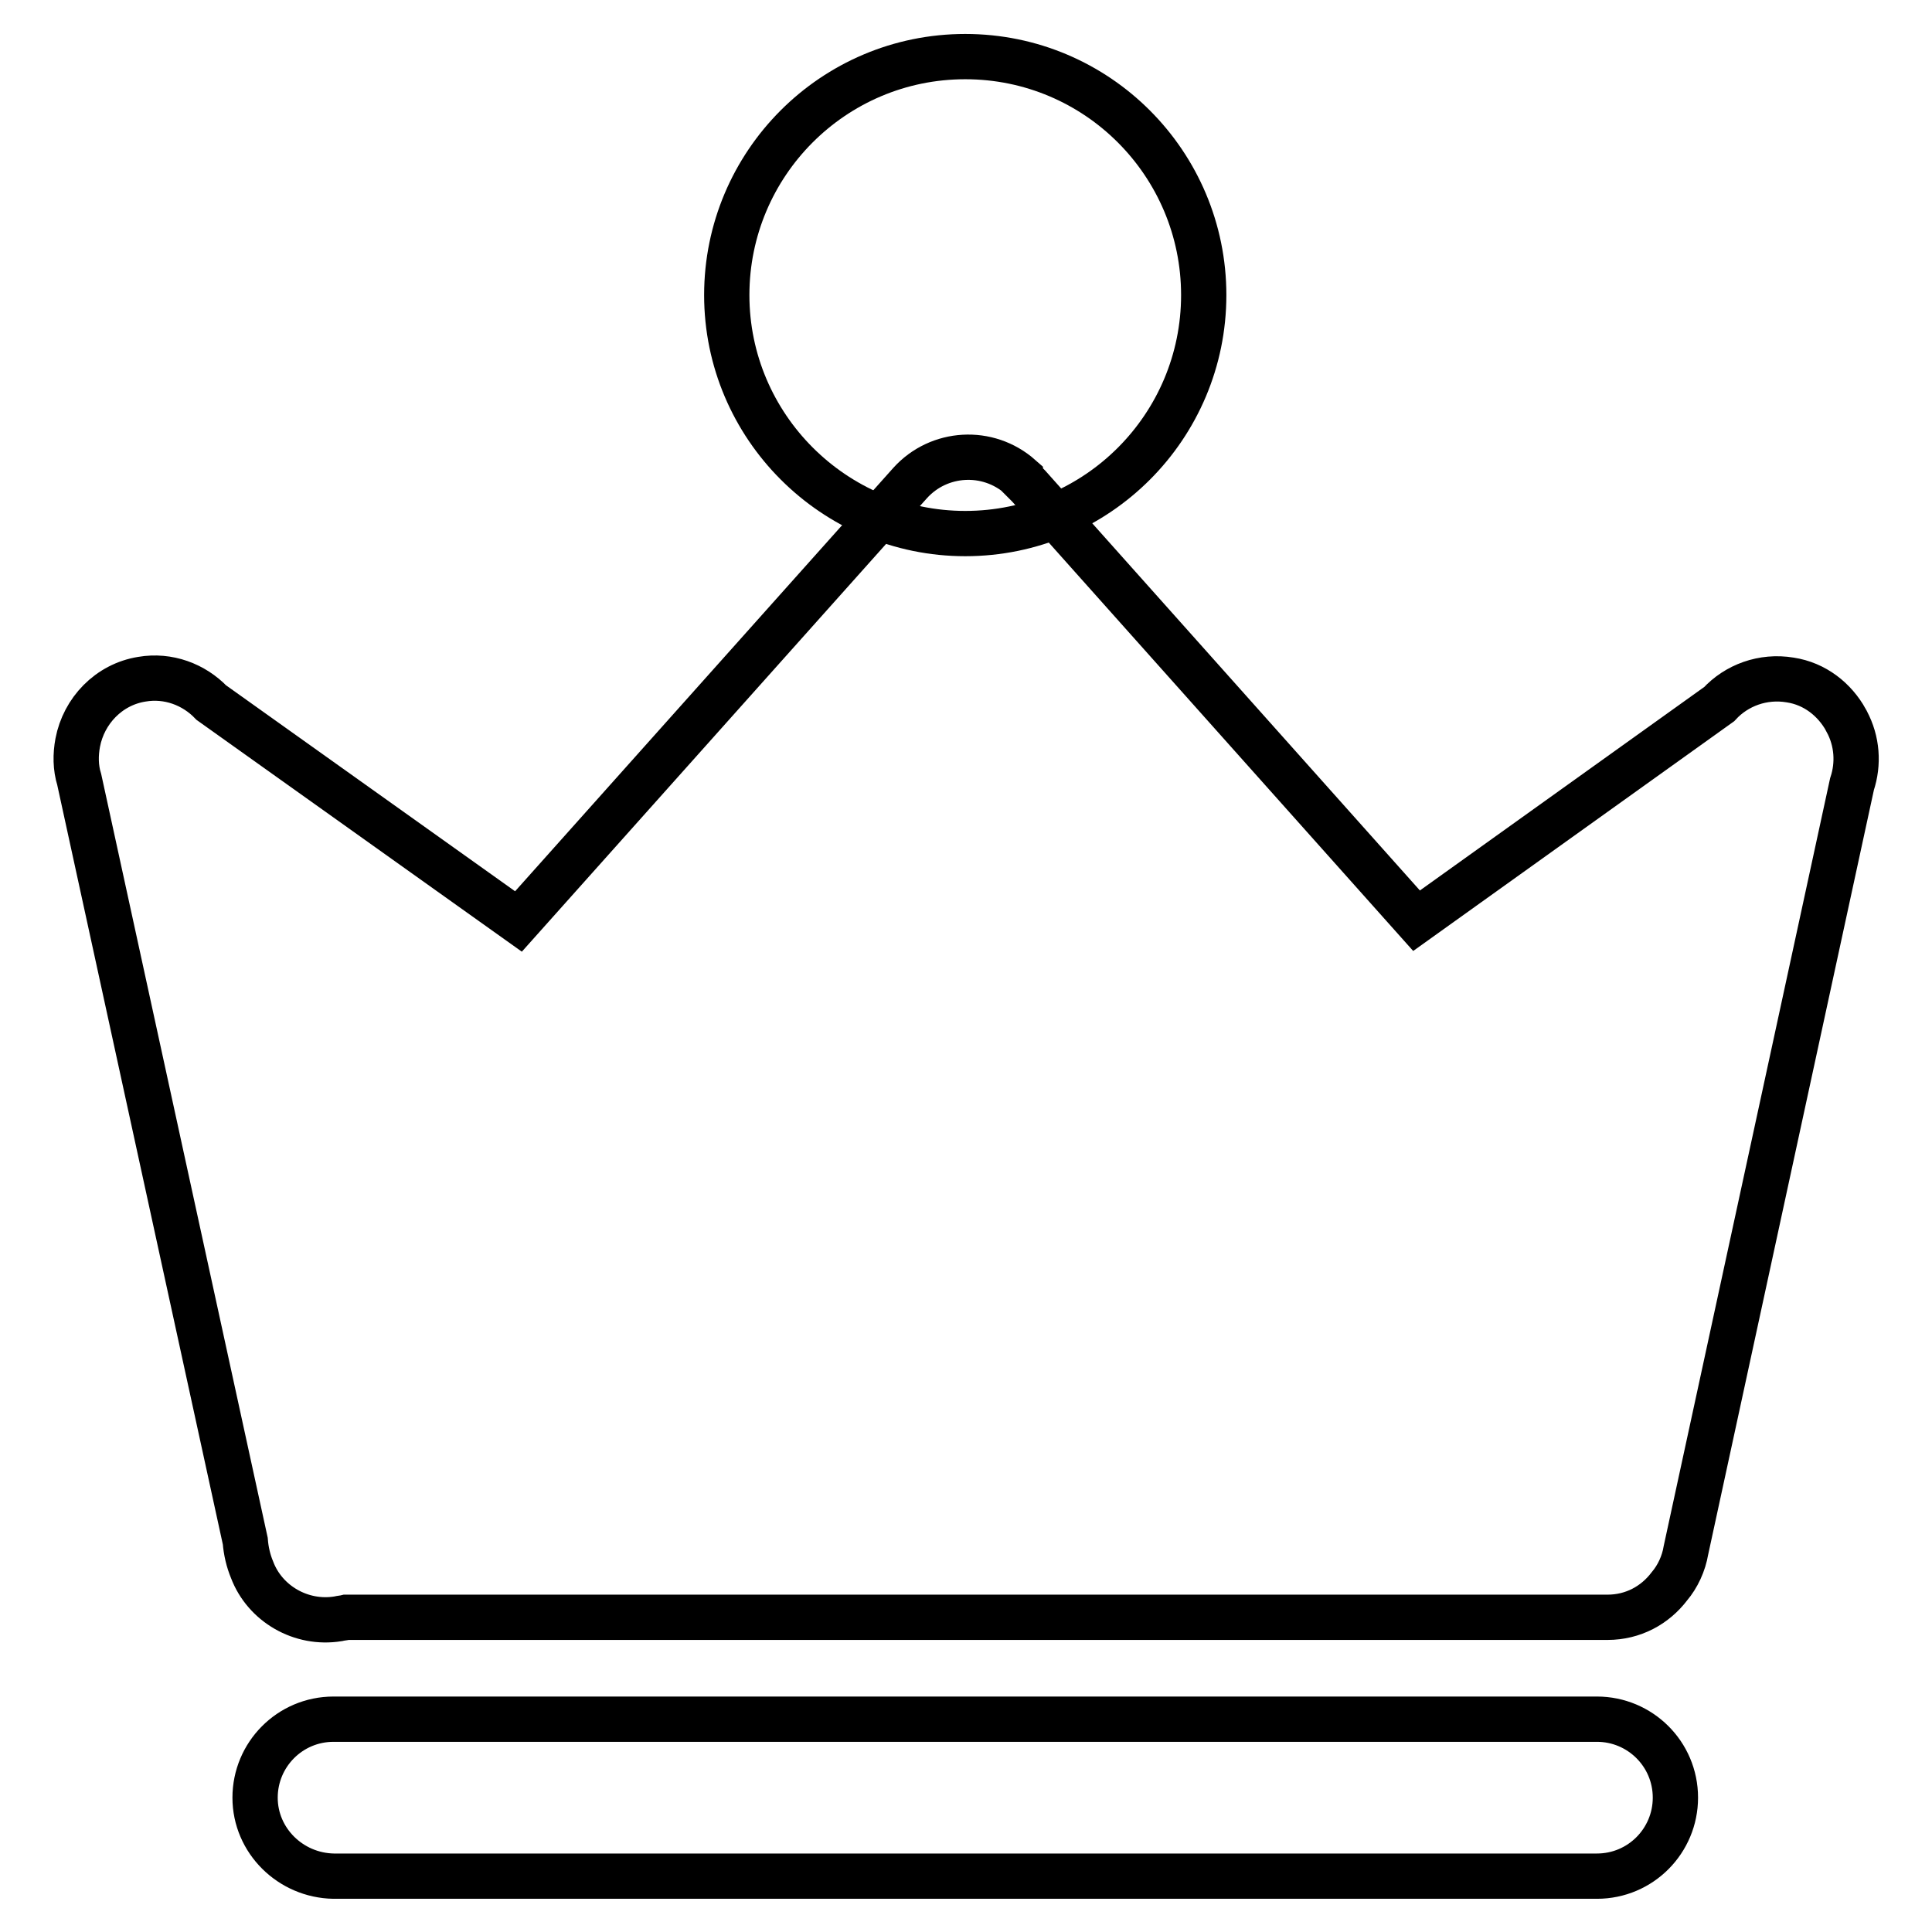
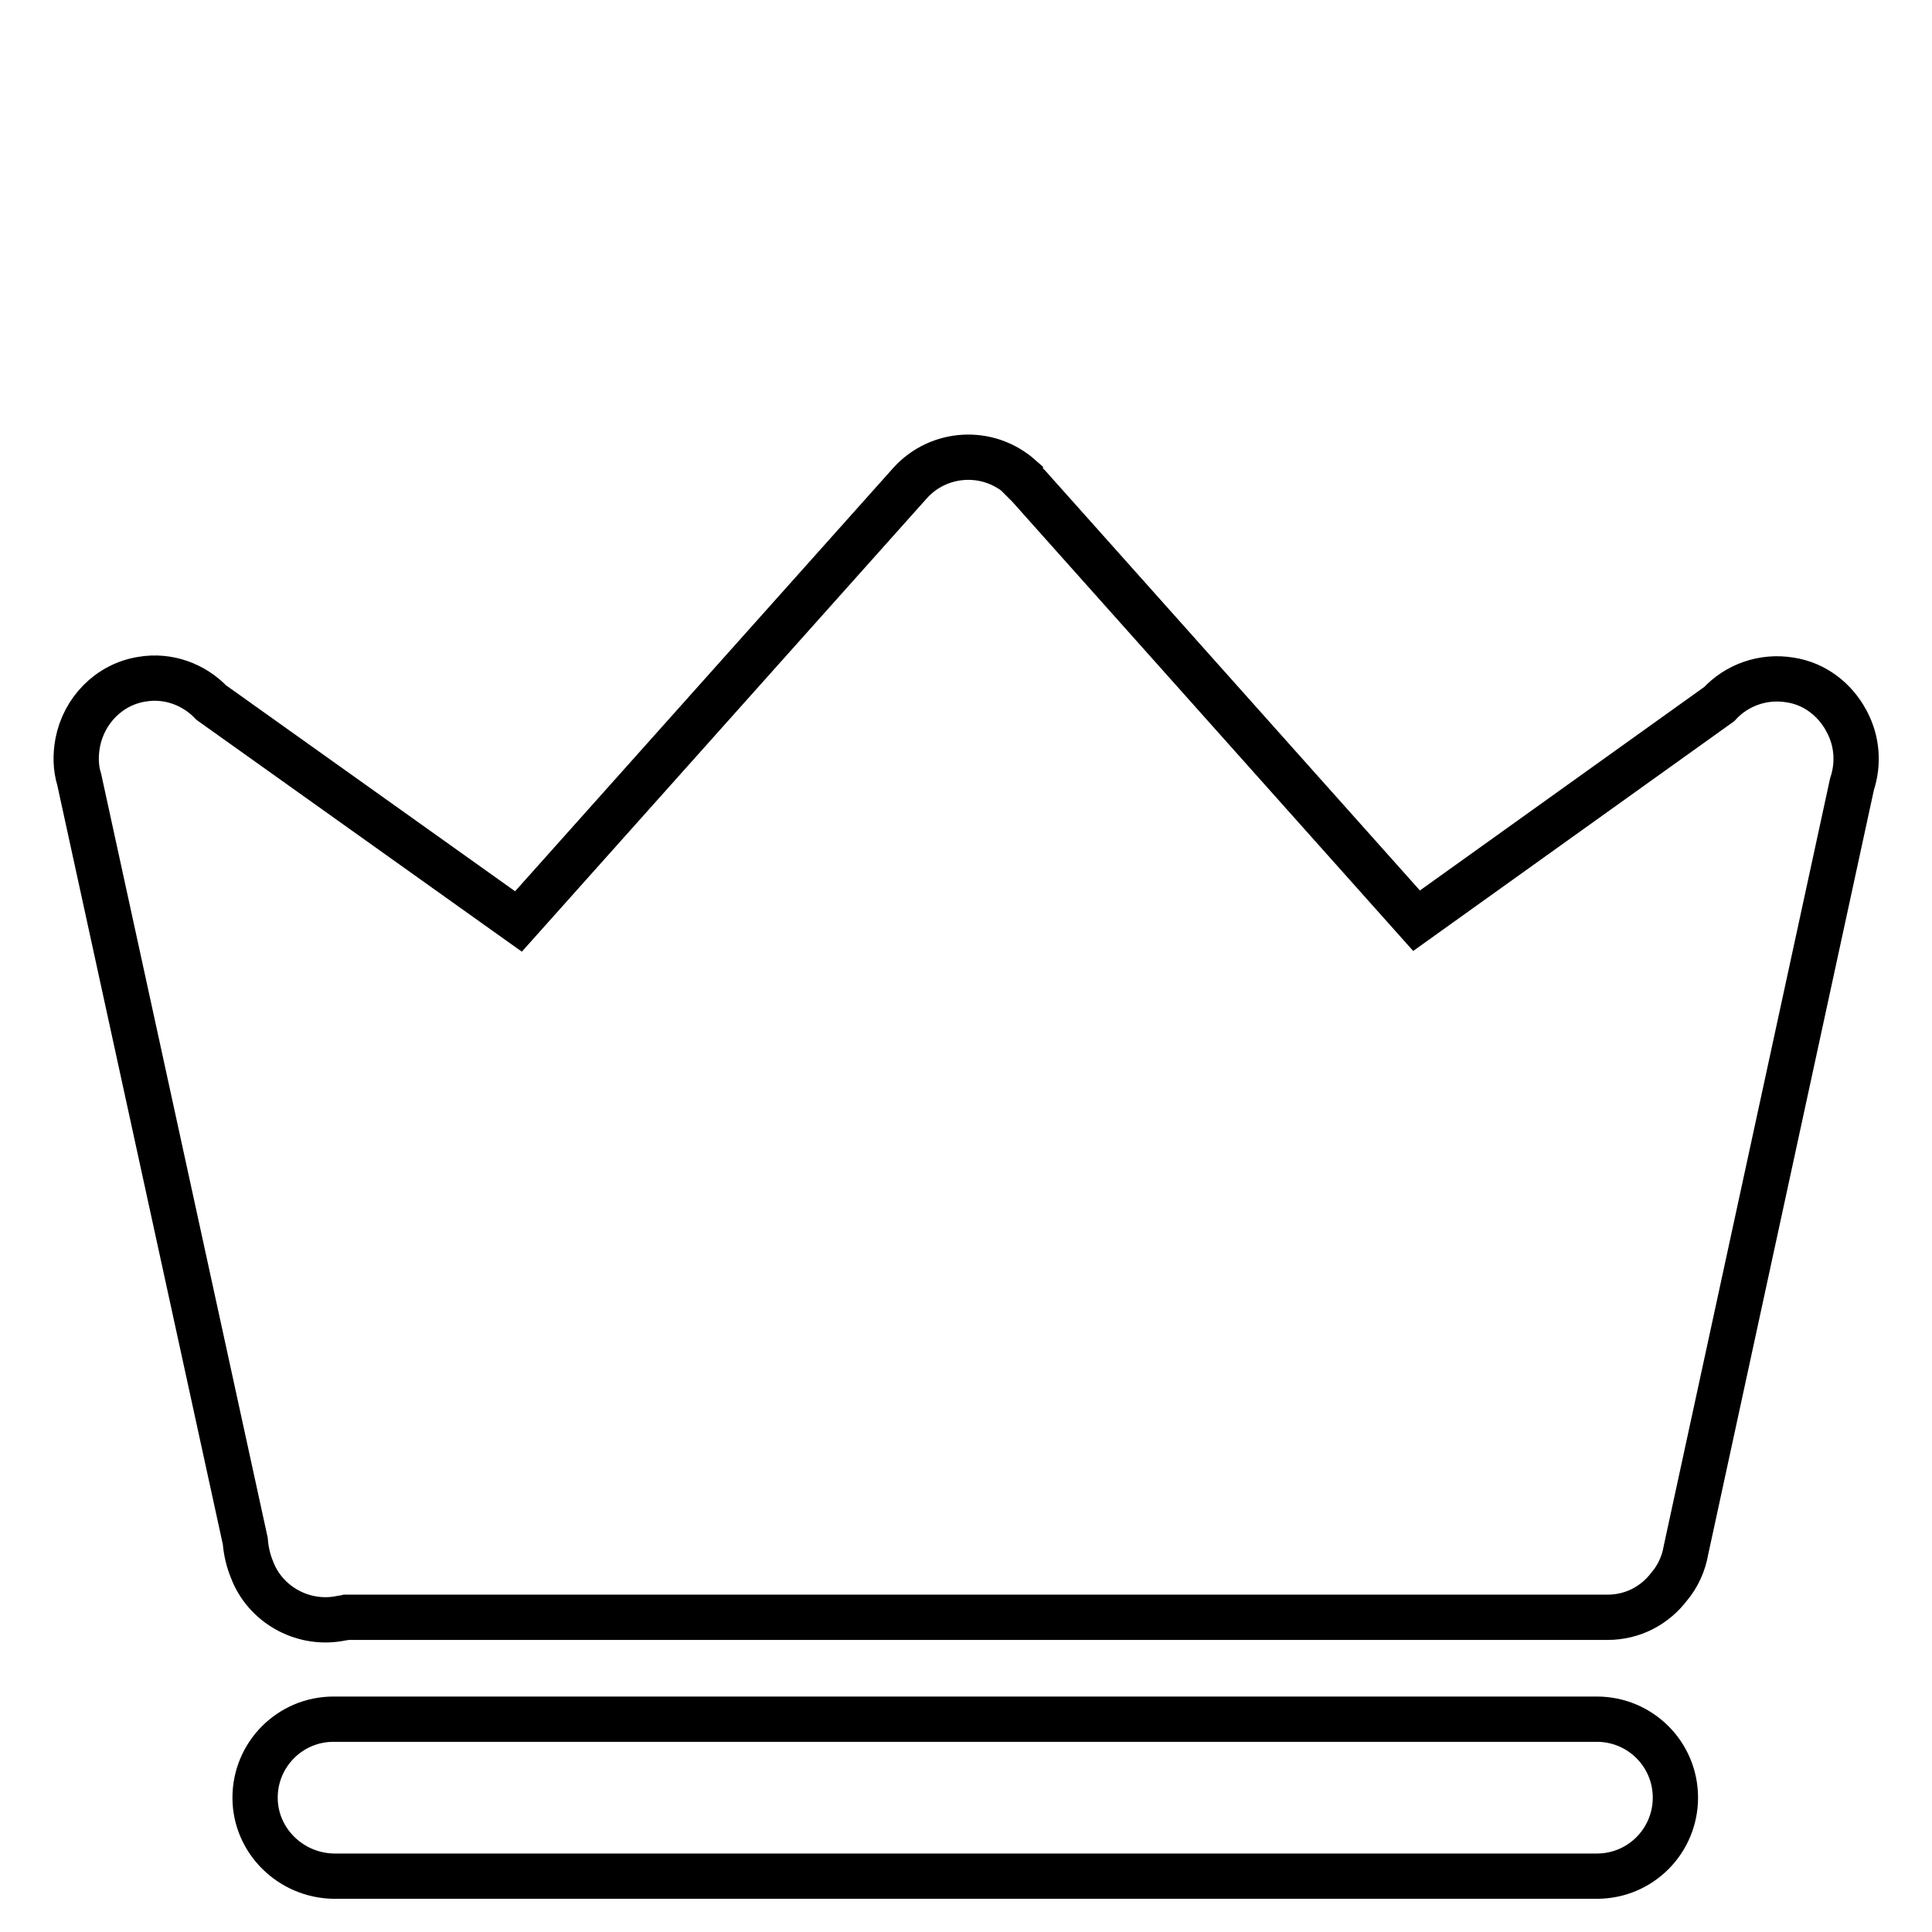
<svg xmlns="http://www.w3.org/2000/svg" version="1.1" x="0px" y="0px" viewBox="0 0 256 256" enable-background="new 0 0 256 256" xml:space="preserve">
  <g>
    <path stroke-width="6" fill-opacity="0" stroke="#000000" d="M33.8,238.2c0-5.7,4.6-10.4,10.4-10.4h167.4c5.7,0,10.4,4.6,10.4,10.4c0,5.7-4.6,10.4-10.4,10.4H44.2 C38.5,248.5,33.8,243.9,33.8,238.2z M245.4,103.9c0.9-2.7,0.7-5.7-0.7-8.3c0-0.1-0.1-0.1-0.1-0.2v0c-1.5-2.7-4.1-4.8-7.4-5.3 c-3.6-0.6-7.1,0.7-9.4,3.2L187.7,122l-51.4-57.6c-0.4-0.4-0.7-0.7-1.1-1.1l0-0.1c-4.3-3.8-10.8-3.4-14.6,0.8l-51.9,58.1l-40.7-29 c-2.3-2.4-5.7-3.7-9.2-3.1c-4.4,0.7-7.7,4.2-8.5,8.4c-0.3,1.6-0.3,3.3,0.2,4.9l22,100.9c0.1,1.3,0.4,2.6,0.9,3.8 c1.7,4.5,6.5,7.3,11.4,6.5c0.4-0.1,0.7-0.1,1.1-0.2H213c3.4,0,6.3-1.6,8.2-4.1c1.1-1.3,1.9-3,2.2-4.8L245.4,103.9L245.4,103.9z" />
-     <path stroke-width="6" fill-opacity="0" stroke="#000000" d="M127.9,7.5c-17.5,0-31.6,14.2-31.6,31.6s14.2,31.6,31.6,31.6c17.5,0,31.6-14.2,31.6-31.6 S145.4,7.5,127.9,7.5z" />
  </g>
</svg>